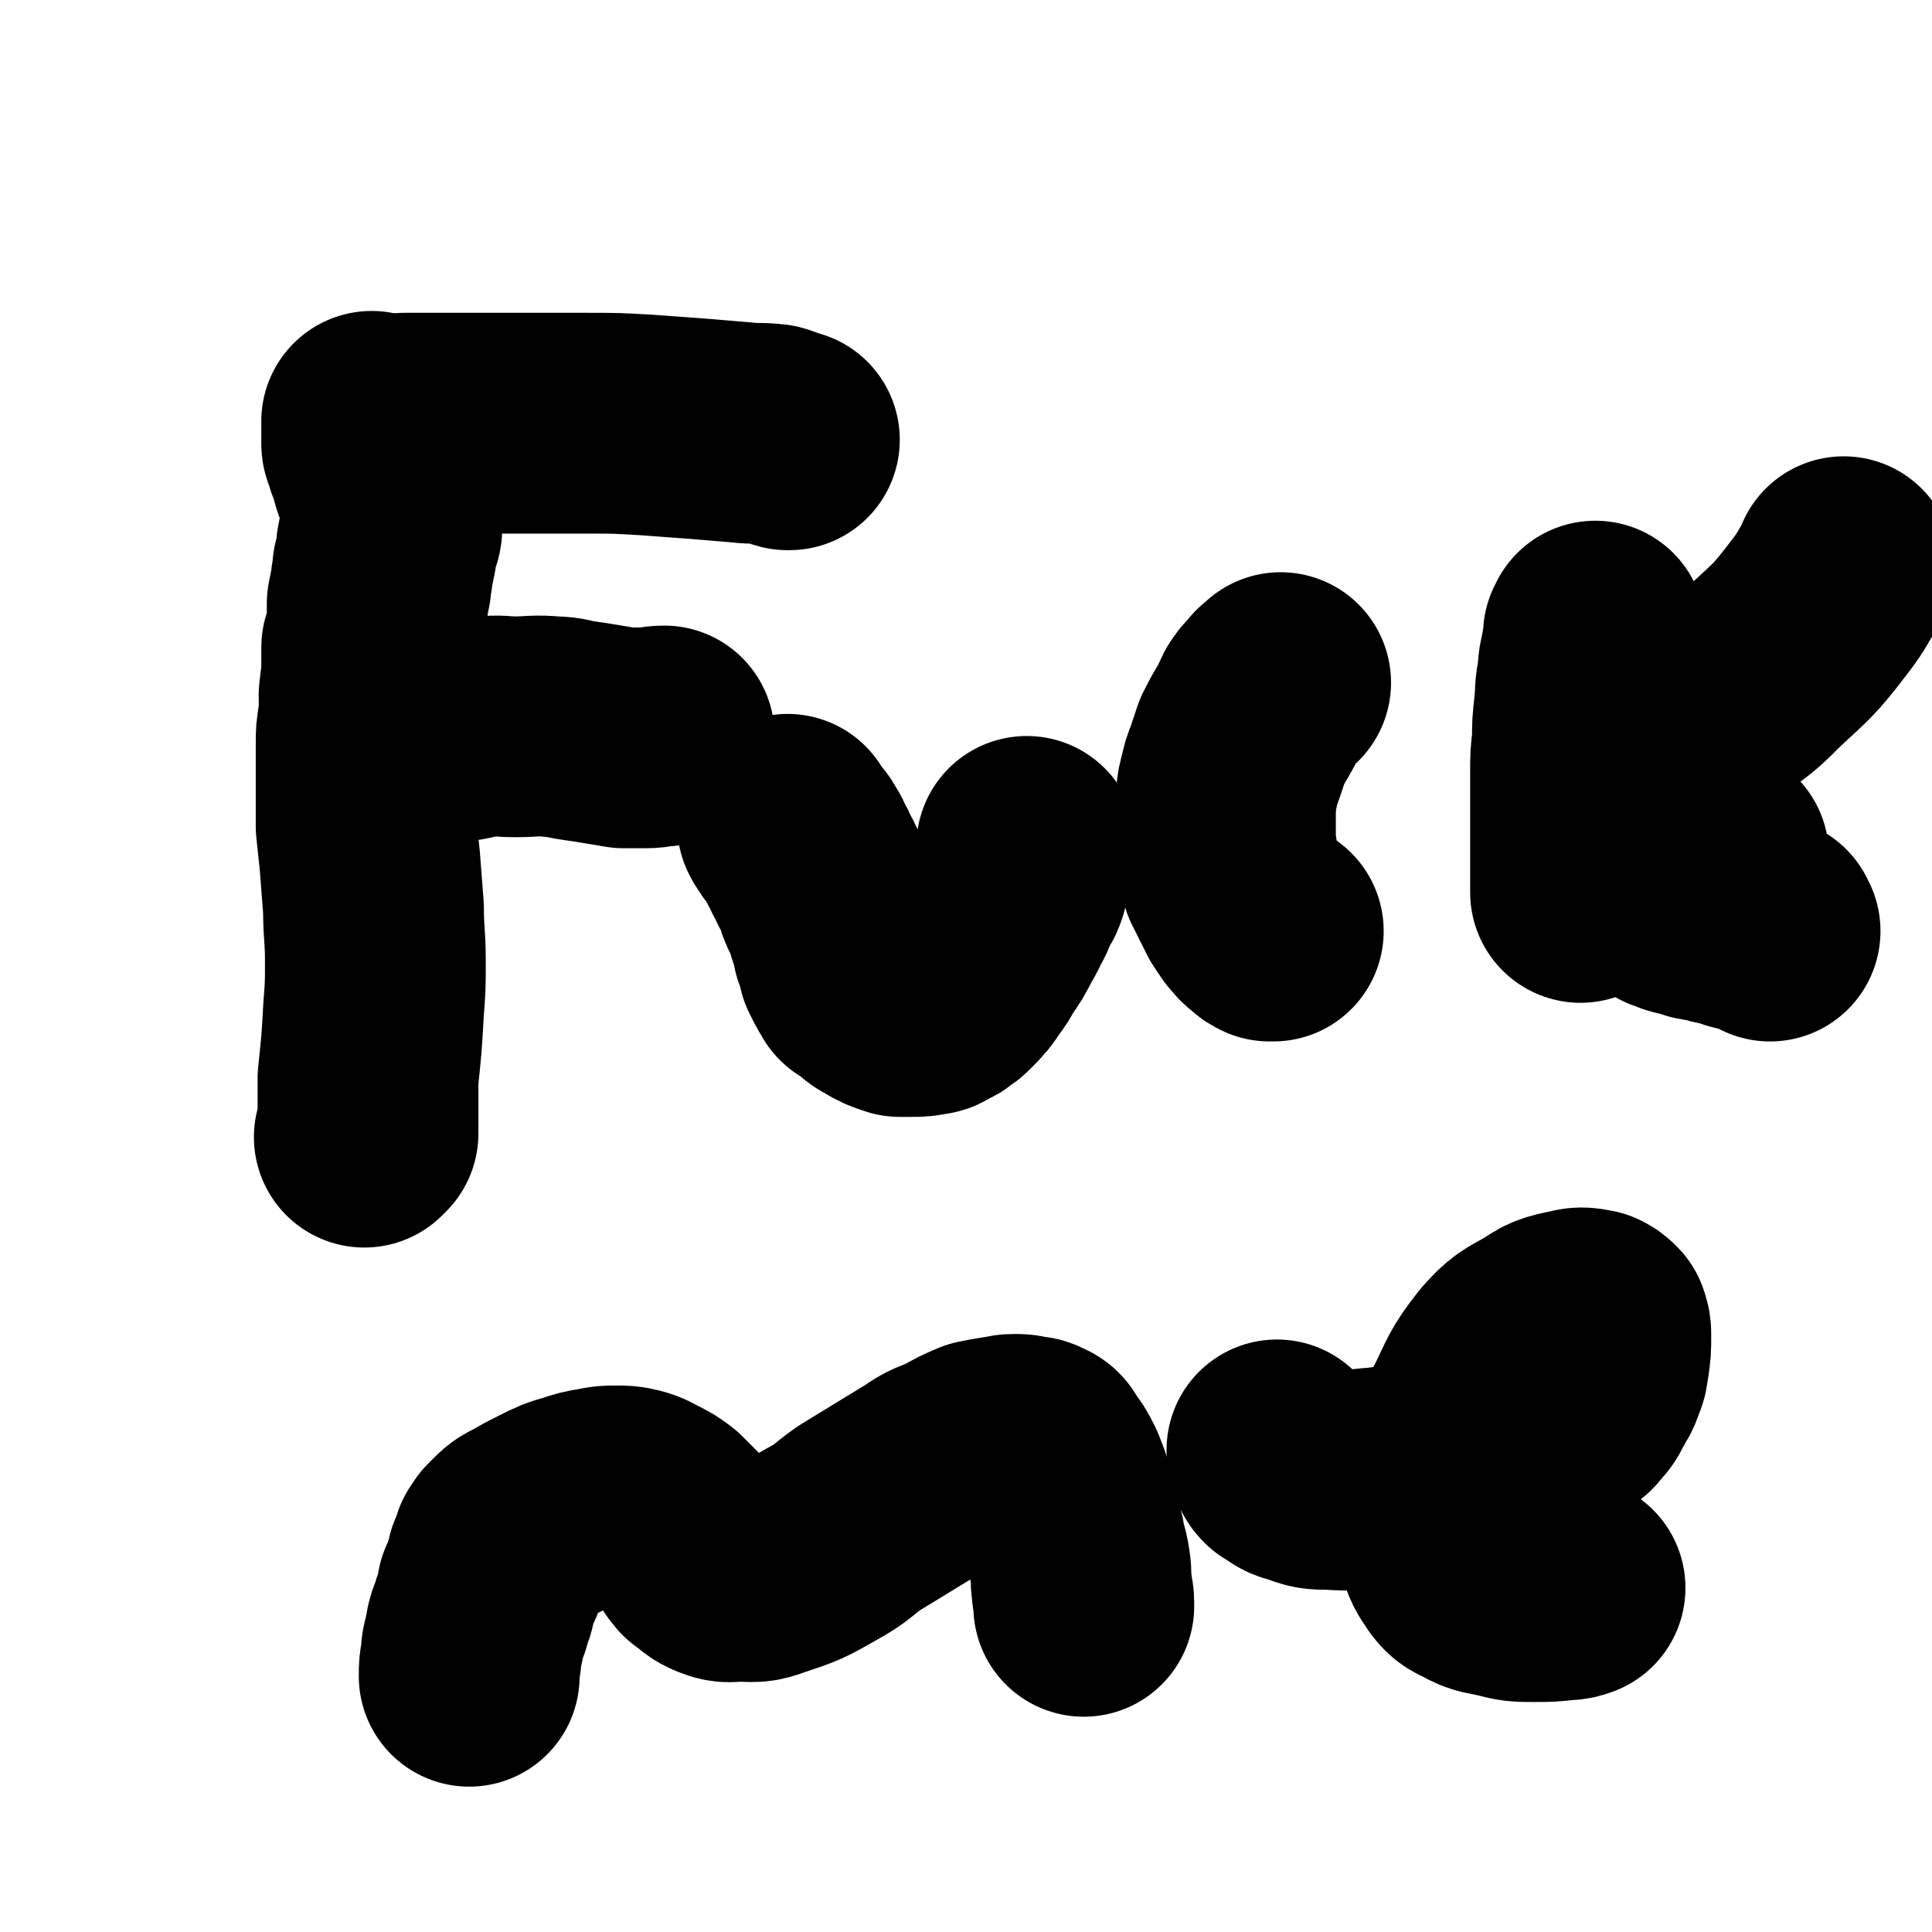
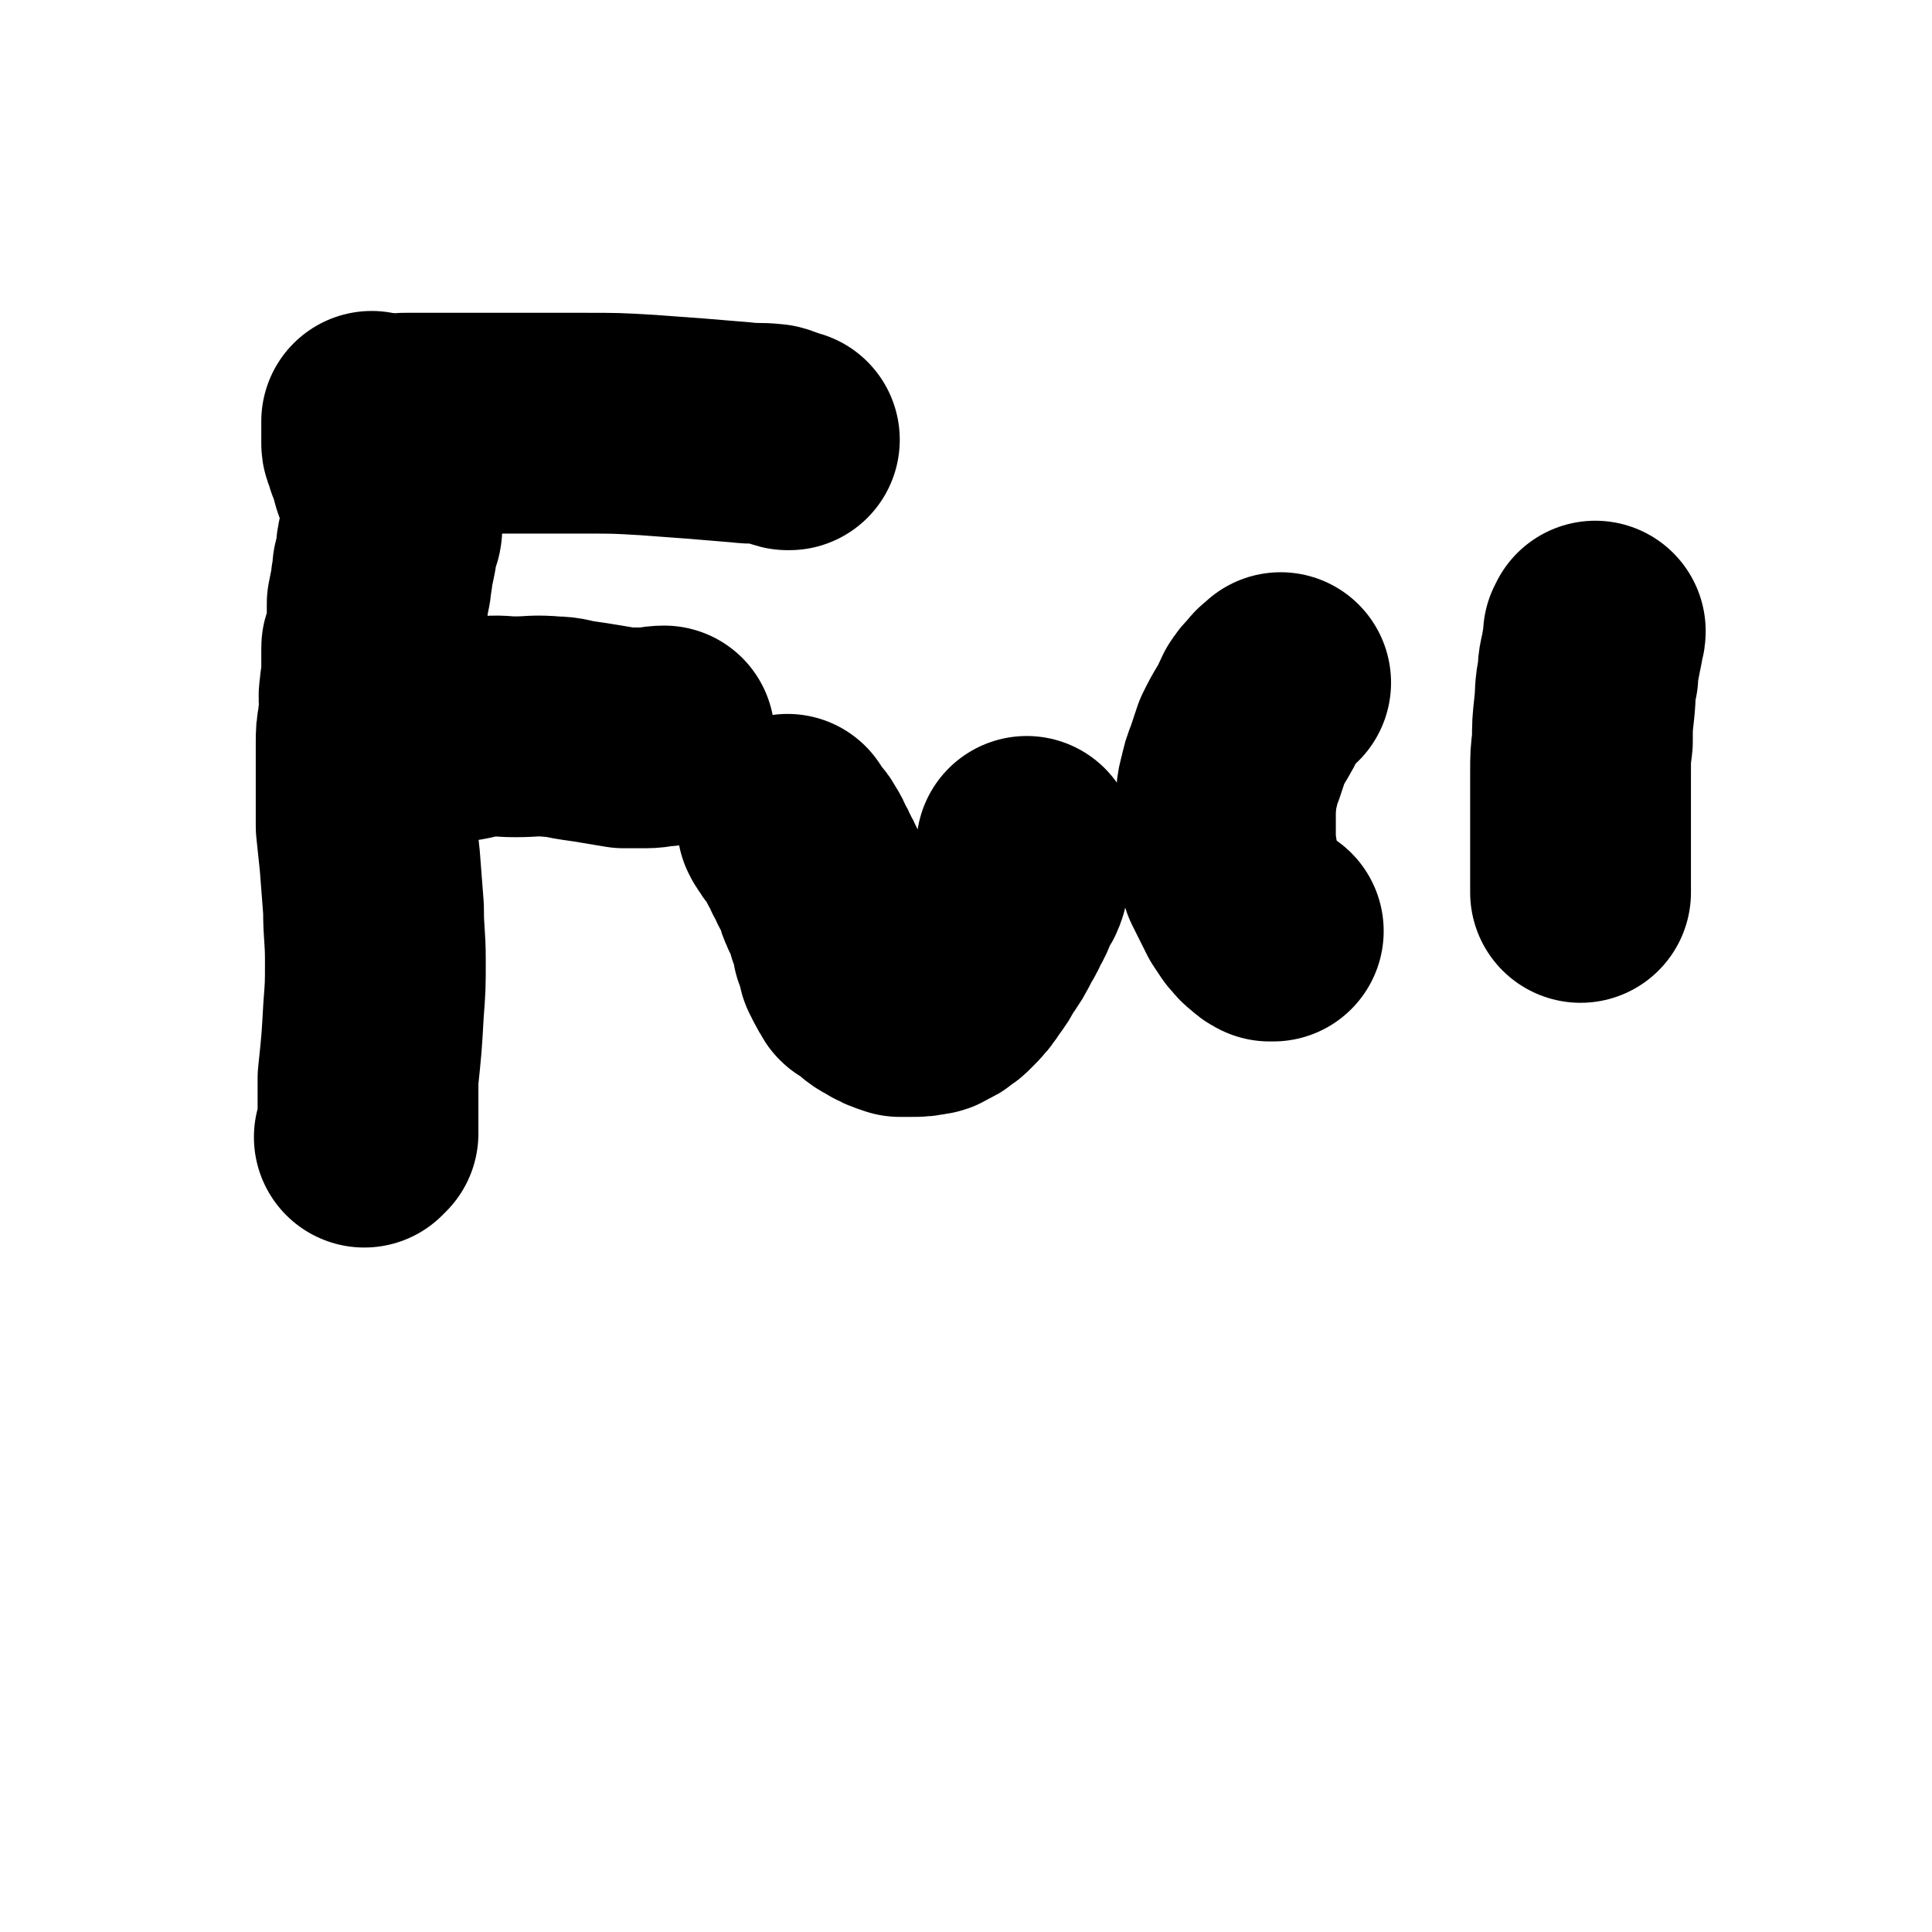
<svg xmlns="http://www.w3.org/2000/svg" viewBox="0 0 1050 1050" version="1.1">
  <g fill="none" stroke="#000000" stroke-width="120" stroke-linecap="round" stroke-linejoin="round">
    <path d="M202,229c0,0 0,0 0,0 0,0 0,0 0,0 0,0 0,0 0,0 0,0 0,0 0,0 0,0 0,0 0,0 0,1 0,1 0,2 0,2 0,2 0,4 0,2 0,2 0,3 0,2 0,2 0,3 0,2 1,2 2,5 0,2 0,2 1,4 1,2 1,2 2,5 0,2 0,2 1,5 1,3 2,3 3,6 1,3 0,3 1,6 0,2 1,2 1,4 1,2 0,2 0,5 0,2 0,2 0,5 0,4 -1,3 -2,7 -1,4 -1,4 -1,7 -1,5 -1,5 -2,9 0,5 -1,5 -1,9 -1,5 -1,5 -2,10 0,4 0,4 0,8 0,2 0,2 0,5 0,2 0,2 0,4 0,2 -1,2 -2,4 0,2 -1,2 -1,3 0,1 0,2 0,3 0,1 0,1 0,3 0,2 0,2 0,4 0,3 0,3 0,6 0,3 -1,3 -1,7 -1,5 0,5 0,9 0,5 -1,5 -1,9 -1,5 -1,5 -1,11 0,5 0,5 0,10 0,4 0,4 0,9 0,5 0,5 0,10 0,8 0,8 0,16 1,10 1,9 2,19 1,13 1,13 2,26 0,14 1,14 1,28 0,14 0,14 -1,27 -1,18 -1,18 -3,37 0,5 0,5 0,10 0,3 0,3 0,6 0,3 0,3 0,7 0,2 0,2 0,4 0,1 0,1 0,3 -1,1 -1,1 -2,2 " />
    <path d="M216,231c0,0 0,0 0,0 0,0 0,0 0,0 3,-1 2,-1 5,-1 15,0 15,0 30,0 18,0 18,0 36,0 15,0 15,0 31,0 17,0 17,0 34,1 13,1 13,1 27,2 12,1 12,1 24,2 8,1 8,0 17,1 4,1 4,2 8,3 1,0 1,0 1,0 " />
    <path d="M252,397c0,0 0,0 0,0 0,0 0,0 0,0 0,0 0,0 0,0 6,-1 5,-2 11,-2 9,-1 9,0 17,0 10,0 10,-1 21,0 6,0 6,1 13,2 7,1 7,1 13,2 6,1 6,1 12,2 6,0 6,0 12,0 5,0 5,-1 10,-1 " />
    <path d="M428,448c0,0 0,0 0,0 0,0 0,0 0,0 0,0 0,0 0,0 0,0 0,0 0,0 1,2 1,2 2,3 1,2 1,2 2,3 2,2 2,2 3,4 2,3 2,3 3,6 2,3 2,3 3,6 2,3 2,3 3,6 2,3 2,3 3,6 2,4 1,4 3,8 1,3 2,3 3,6 1,3 1,3 2,7 1,3 1,3 2,5 1,3 1,4 1,6 1,3 1,3 2,5 1,3 1,3 1,5 1,2 1,2 2,4 1,2 1,2 3,5 0,1 1,1 1,1 2,1 2,1 3,2 4,3 4,4 8,6 5,3 5,3 11,5 3,0 3,0 6,0 5,0 5,0 10,-1 2,0 2,-1 4,-2 3,-1 3,-1 5,-3 2,-1 2,-1 4,-3 5,-5 5,-5 9,-11 3,-4 3,-4 5,-8 5,-7 5,-7 9,-15 2,-3 2,-3 3,-6 4,-6 3,-6 6,-13 2,-2 2,-2 3,-5 0,-2 0,-2 1,-4 1,-3 1,-3 2,-6 1,-2 1,-2 1,-4 1,-3 1,-3 1,-6 " />
    <path d="M696,371c0,0 0,0 0,0 0,0 0,0 0,0 0,0 0,0 0,0 0,0 0,0 0,0 0,0 0,0 0,0 -3,3 -3,2 -5,5 -3,3 -3,3 -5,6 -2,4 -2,5 -5,10 -3,5 -3,5 -6,11 -2,6 -2,6 -4,12 -2,5 -2,5 -3,10 -2,6 -1,7 -2,13 0,7 0,7 0,15 0,6 0,6 1,12 0,5 1,5 2,11 2,4 2,4 4,8 2,4 2,4 4,8 2,3 2,3 4,6 3,3 2,3 5,5 2,2 2,2 4,3 1,0 1,0 2,0 " />
    <path d="M867,343c0,0 0,0 0,0 0,0 0,0 0,0 0,0 0,0 0,0 0,1 0,1 -1,2 0,4 0,4 -1,8 -1,7 -2,7 -2,14 -2,9 -1,9 -2,18 -1,9 -1,9 -1,18 -1,8 -1,8 -1,17 0,7 0,7 0,14 0,7 0,7 0,14 0,6 0,6 0,12 0,5 0,5 0,11 0,3 0,3 0,7 0,3 0,3 0,6 0,1 0,1 0,1 " />
-     <path d="M934,465c0,0 0,0 0,0 0,0 0,0 0,0 0,0 0,0 0,0 -2,1 -2,1 -3,2 -3,2 -3,2 -7,5 -3,3 -2,3 -5,5 -3,3 -3,2 -6,5 -2,1 -2,1 -3,3 -1,1 -1,1 -2,3 0,0 0,0 0,1 0,0 0,0 0,1 1,0 1,0 3,1 2,1 2,1 4,1 3,1 3,1 6,2 3,1 3,1 7,1 3,1 3,1 6,2 4,1 4,0 8,1 2,1 1,1 3,2 3,1 3,0 6,1 3,1 3,1 5,2 2,0 3,0 5,1 0,1 0,1 1,2 0,0 0,0 0,0 " />
-     <path d="M893,411c0,0 0,0 0,0 0,0 0,0 0,0 0,0 0,0 0,0 0,0 0,0 0,0 3,-1 3,-1 5,-3 9,-5 9,-5 17,-10 12,-8 12,-8 22,-17 12,-9 12,-9 22,-19 15,-14 16,-14 29,-31 7,-9 7,-10 13,-20 1,-1 0,-1 1,-3 " />
-     <path d="M255,911c0,0 0,0 0,0 0,0 0,0 0,0 0,0 0,0 0,0 0,0 0,0 0,0 0,0 0,0 0,0 0,0 0,0 0,0 0,0 0,0 0,0 0,-5 0,-5 1,-10 0,-6 1,-6 2,-12 1,-6 1,-5 3,-10 1,-5 2,-5 3,-10 1,-4 0,-4 2,-7 1,-4 2,-4 3,-7 1,-3 1,-3 1,-6 1,-2 1,-2 2,-5 1,-1 1,-1 1,-3 1,-1 1,-1 2,-3 1,-1 1,-1 3,-3 3,-3 3,-3 7,-5 7,-4 7,-4 13,-7 8,-4 8,-4 15,-6 6,-2 6,-2 12,-3 5,-1 5,-1 10,-1 4,0 5,0 9,1 4,1 5,2 9,4 4,2 4,2 8,5 5,5 5,5 10,10 2,2 2,2 4,5 2,3 2,3 4,6 2,2 1,2 3,3 4,3 4,4 9,6 5,2 6,1 11,1 8,0 8,1 16,-2 15,-5 15,-5 29,-13 11,-6 10,-7 20,-14 18,-11 18,-11 36,-22 7,-5 7,-4 16,-8 7,-4 7,-4 14,-7 5,-1 5,-1 11,-2 4,0 3,-1 7,-1 4,0 4,0 7,1 3,0 3,0 5,1 2,1 3,1 4,4 4,5 4,5 7,11 4,10 4,11 7,21 2,7 1,7 3,14 1,7 2,7 3,14 1,6 0,6 1,12 0,4 1,4 1,8 0,1 0,1 0,2 0,0 0,0 0,0 " />
-     <path d="M694,788c0,0 0,0 0,0 0,0 0,0 0,0 0,0 0,0 0,0 0,0 0,0 0,0 0,3 0,3 1,5 1,2 1,2 2,3 5,3 5,4 10,5 8,3 8,3 16,3 13,1 14,0 27,-1 15,-2 15,-2 30,-5 11,-3 11,-3 22,-6 11,-4 12,-3 22,-7 8,-3 8,-4 15,-8 6,-3 6,-3 11,-6 4,-3 5,-3 7,-6 4,-4 3,-4 6,-9 2,-4 3,-4 4,-9 2,-3 1,-3 2,-7 1,-7 1,-7 1,-14 0,-3 0,-3 -1,-6 -2,-2 -2,-2 -4,-3 -5,-1 -6,-1 -10,0 -9,2 -10,2 -17,7 -11,6 -12,6 -20,15 -11,14 -10,15 -18,31 -8,14 -8,14 -12,30 -3,11 -3,12 -3,23 0,9 0,9 2,17 2,6 2,6 6,12 3,4 4,4 8,6 7,4 8,3 16,5 8,2 8,2 17,2 8,0 8,0 17,-1 2,0 2,0 5,-1 " />
  </g>
</svg>